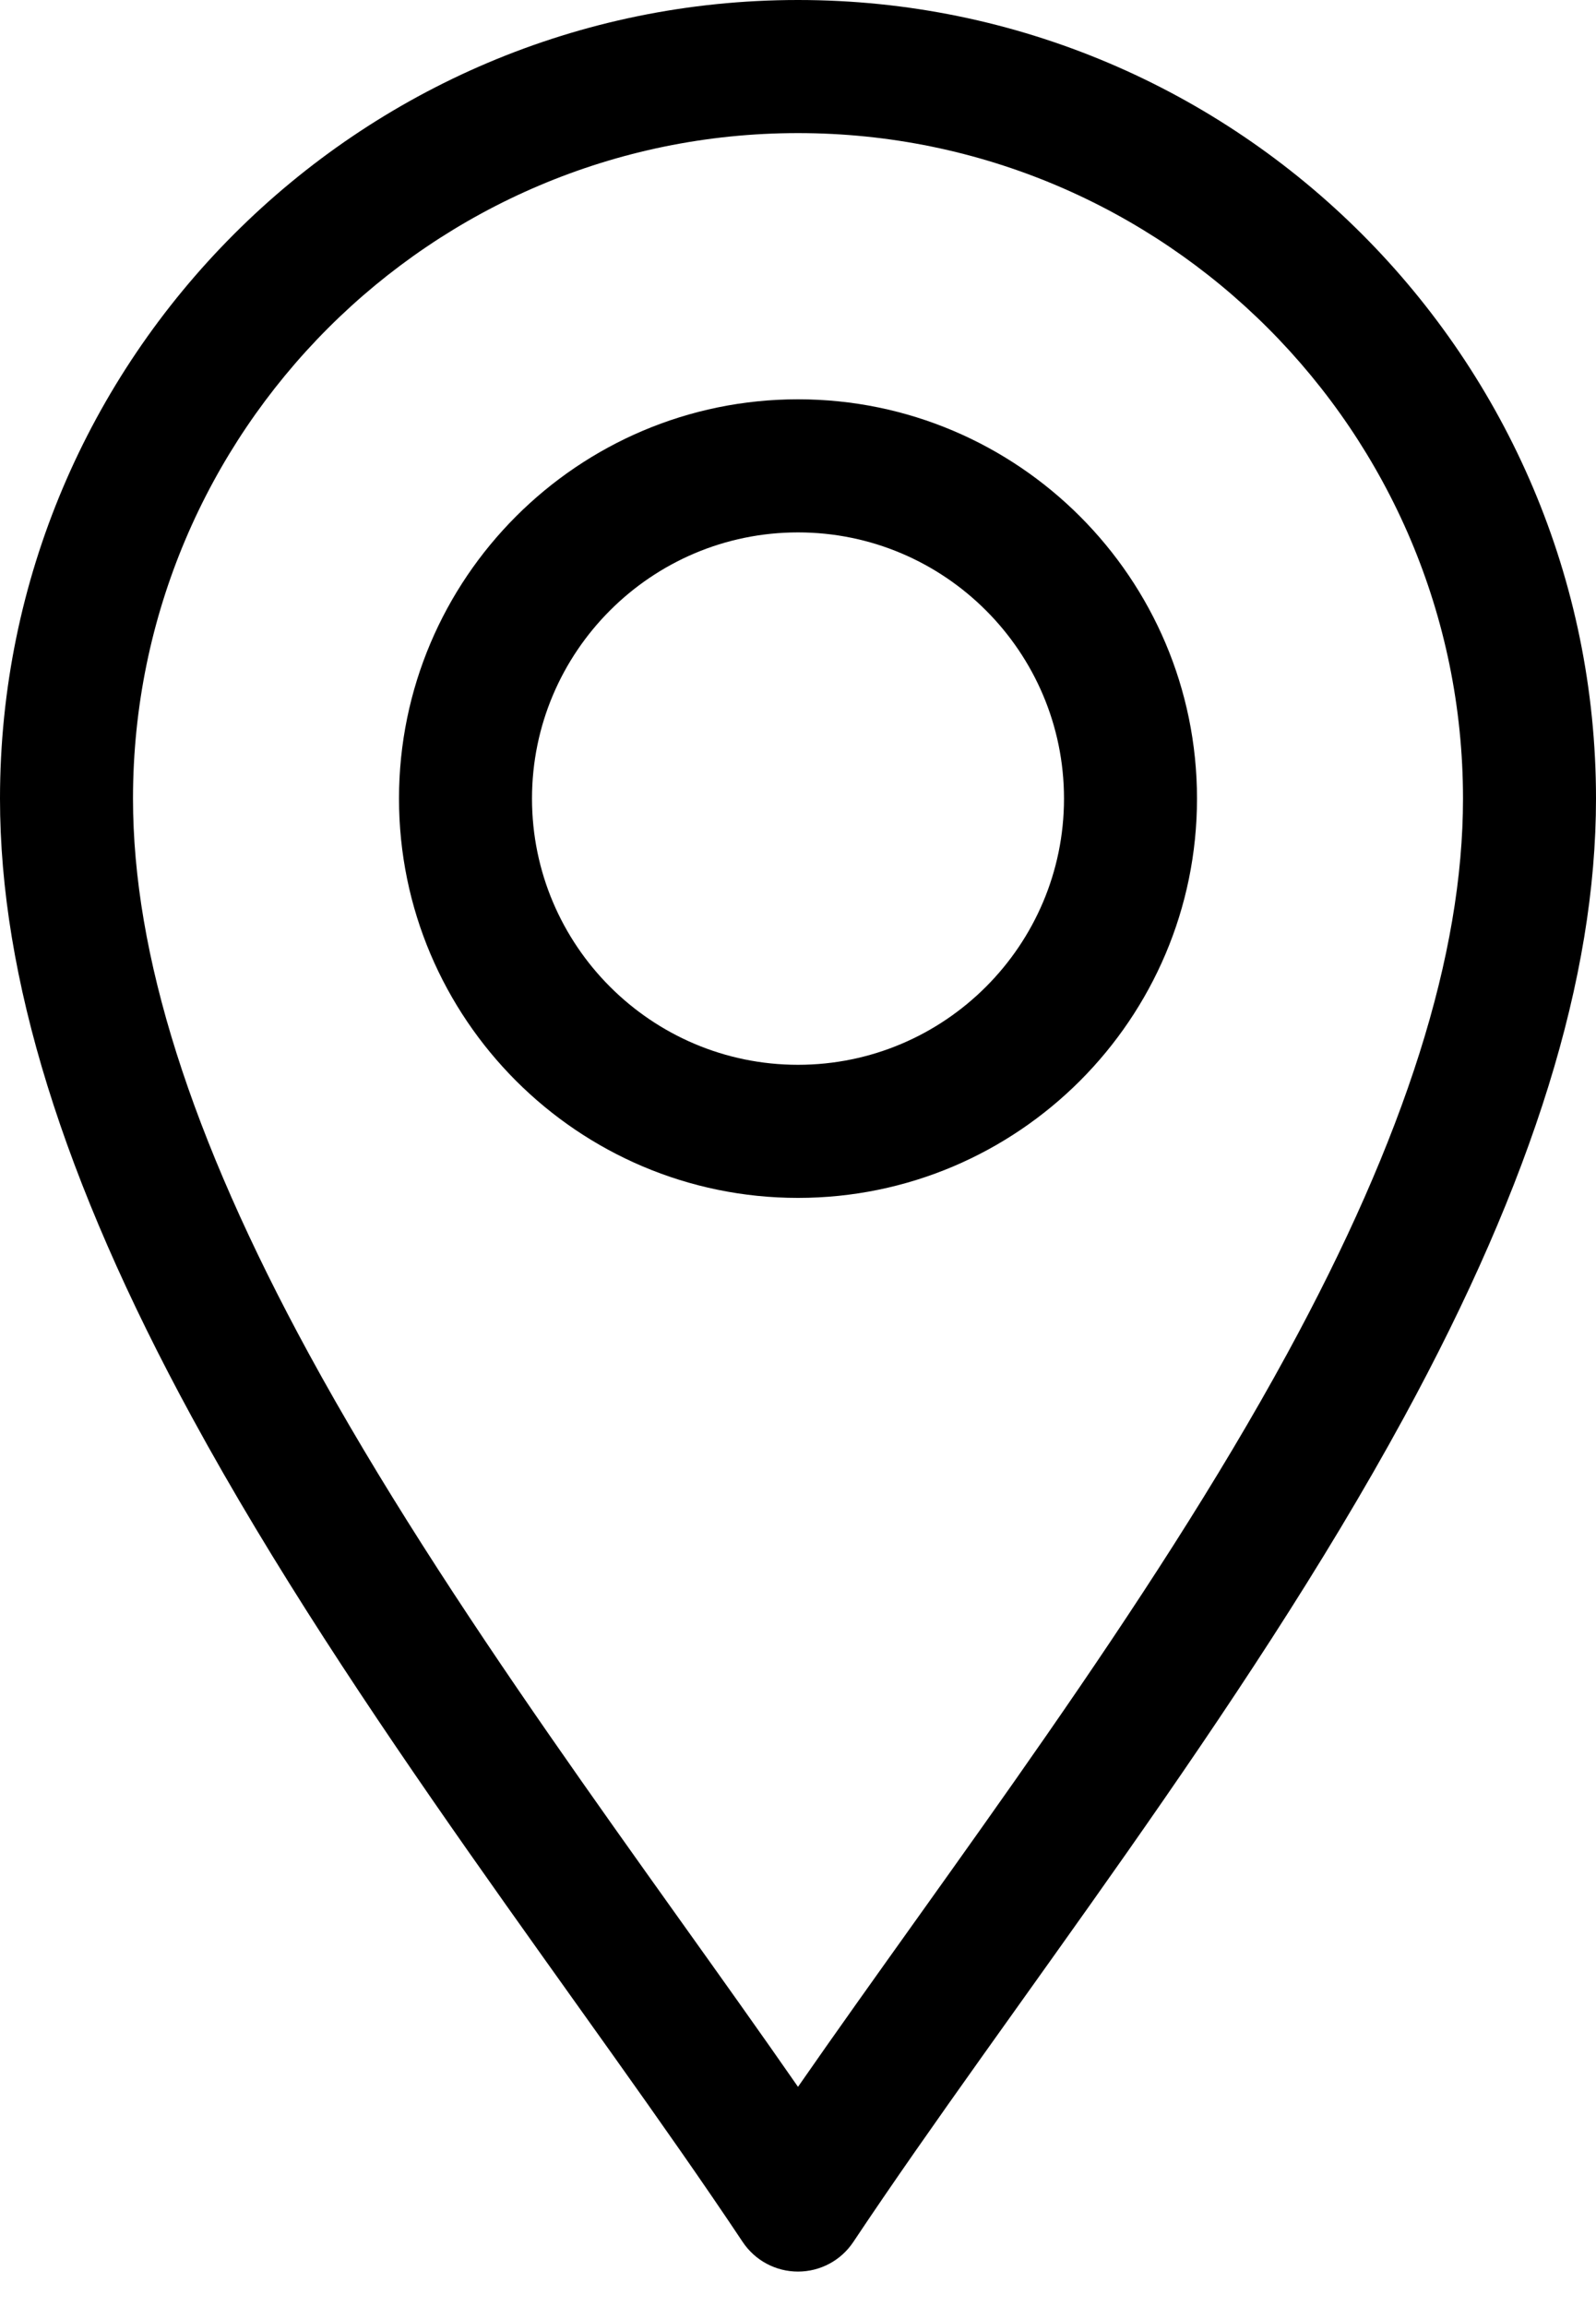
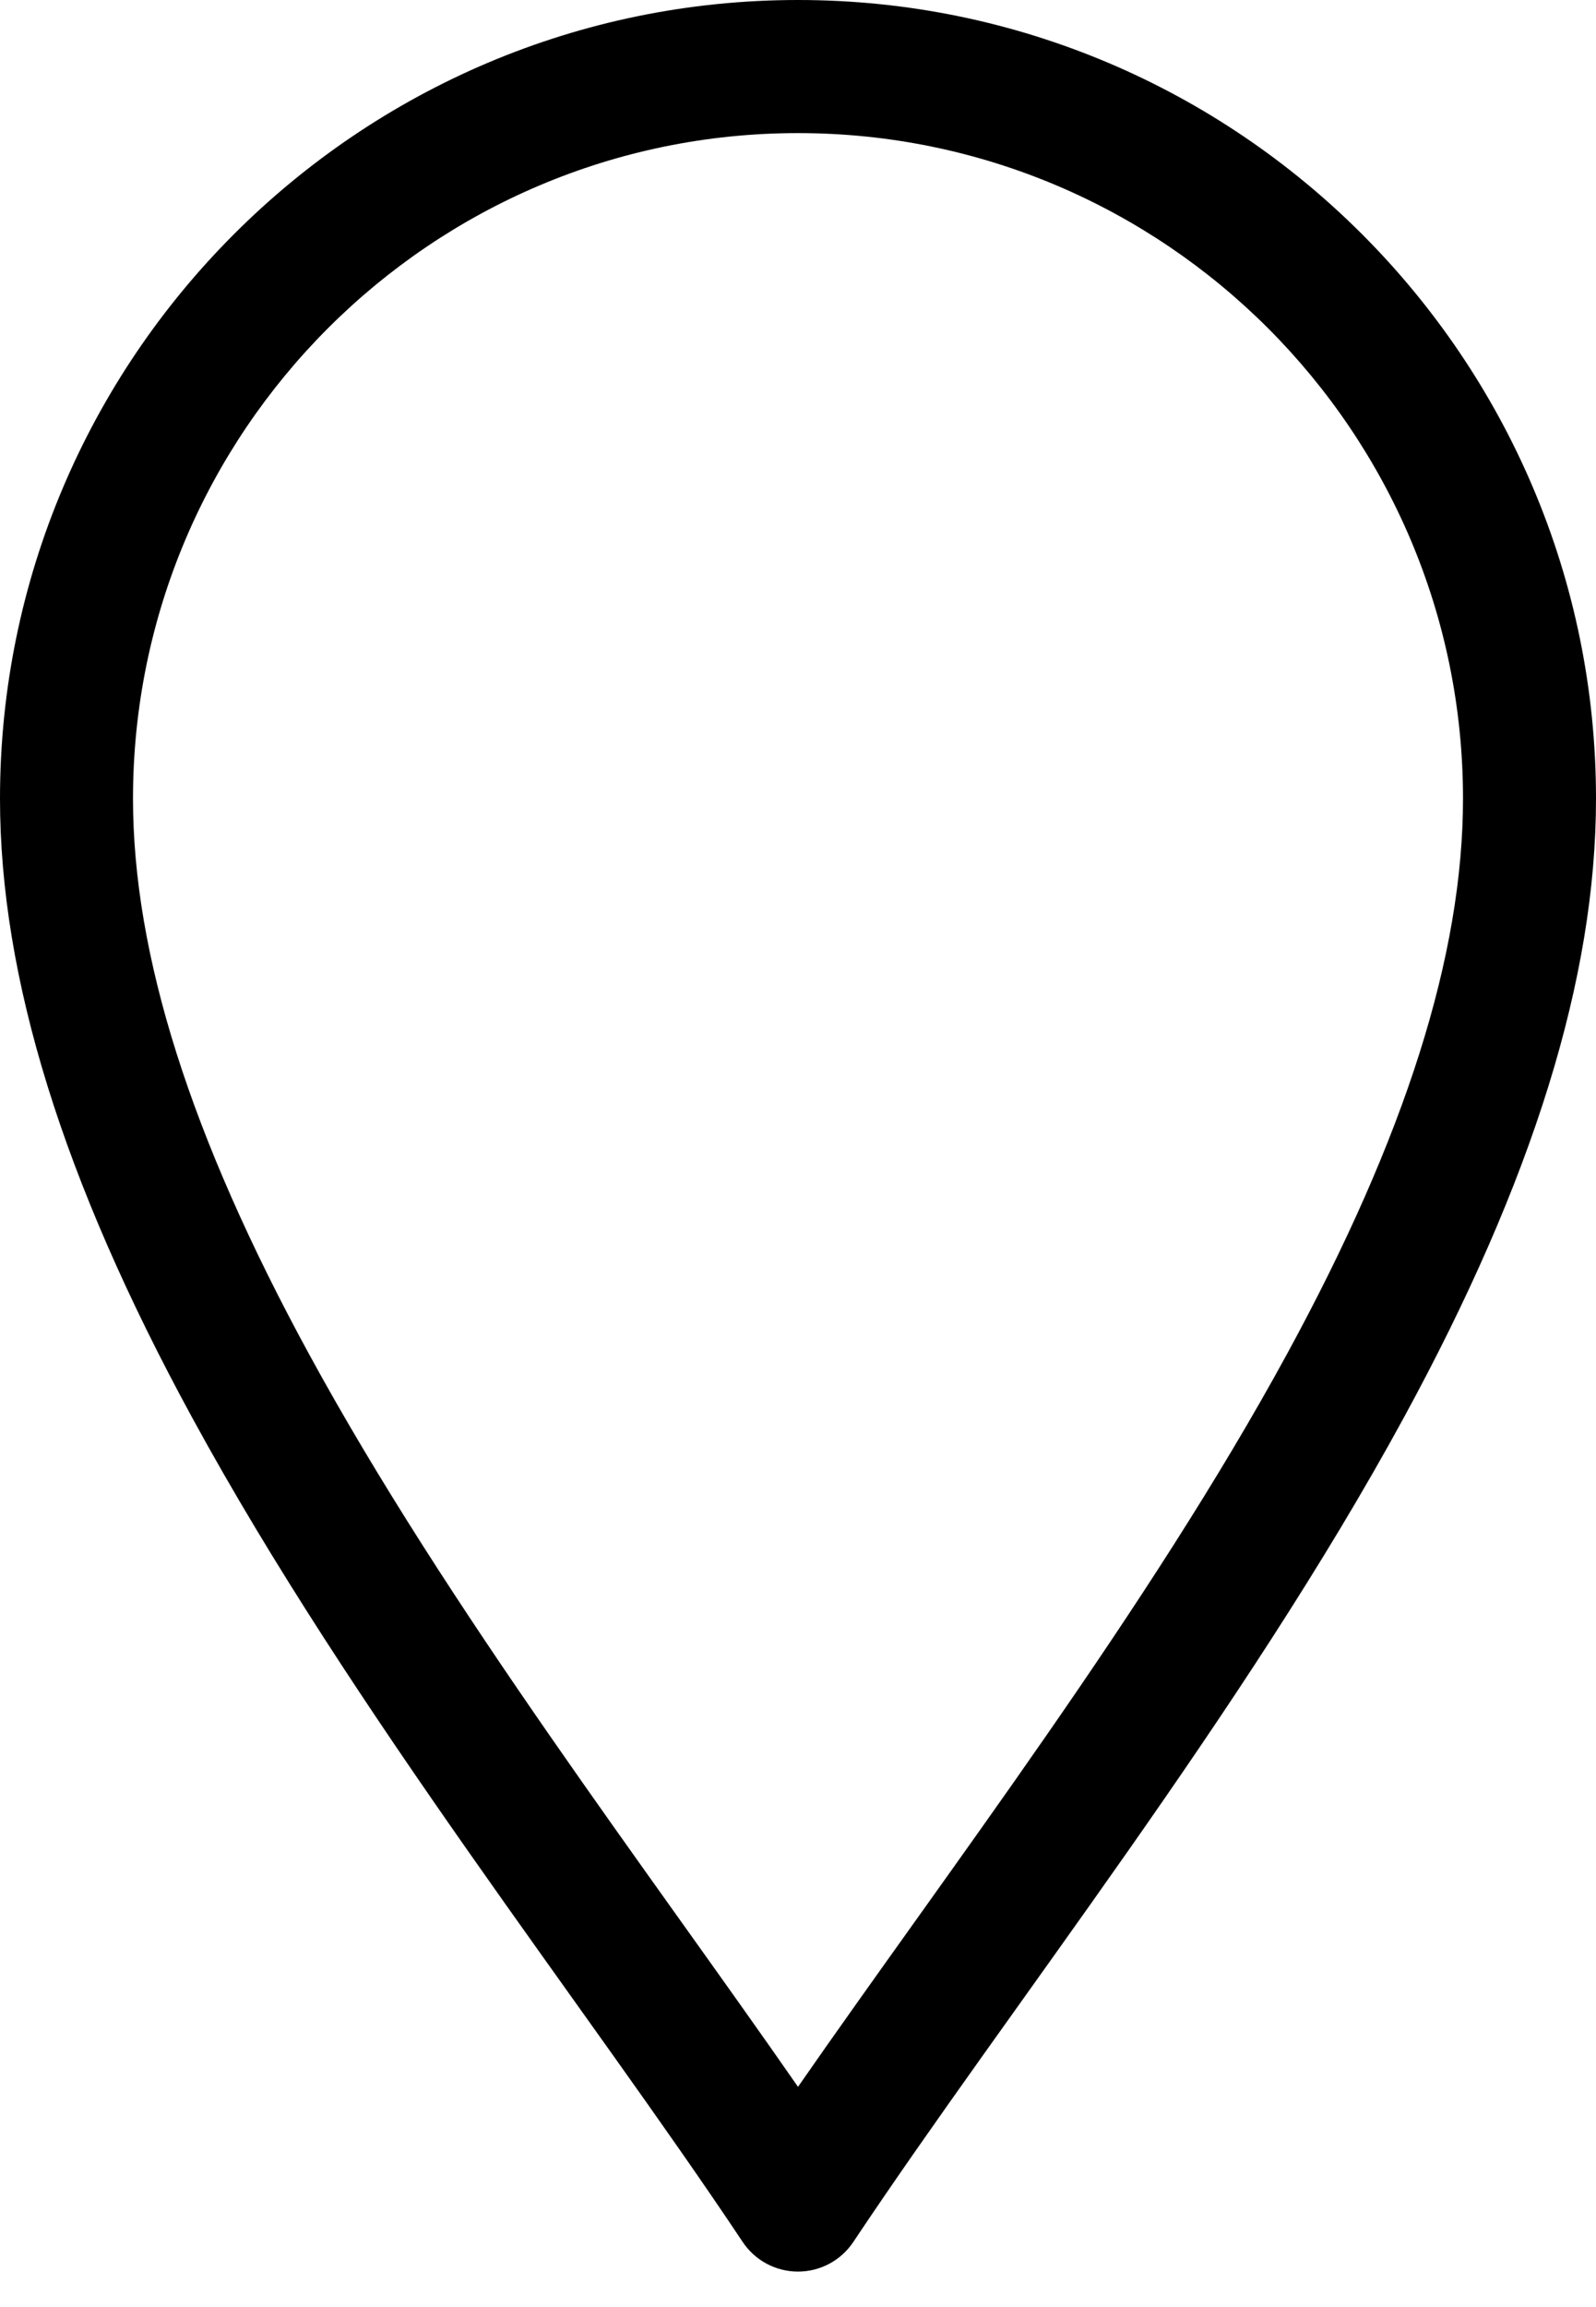
<svg xmlns="http://www.w3.org/2000/svg" width="18" height="26" viewBox="0 0 18 26" fill="none">
  <path d="M8.376 25.266C8.515 25.475 8.749 25.6 9 25.6C9.251 25.6 9.485 25.475 9.624 25.266C11.399 22.604 14.013 19.316 15.835 15.972C17.292 13.298 18 11.017 18 9C18 4.037 13.963 0 9 0C4.037 0 0 4.037 0 9C0 11.017 0.708 13.298 2.165 15.972C3.985 19.313 6.605 22.609 8.376 25.266ZM9 1.5C13.136 1.5 16.5 4.864 16.5 9C16.5 10.76 15.852 12.806 14.518 15.254C12.948 18.136 10.707 21.06 9 23.518C7.294 21.061 5.053 18.137 3.482 15.254C2.148 12.806 1.5 10.76 1.5 9C1.5 4.864 4.864 1.5 9 1.5Z" fill="black" />
-   <path d="M9 13.5C11.481 13.5 13.5 11.481 13.5 9C13.5 6.519 11.481 4.5 9 4.5C6.519 4.5 4.5 6.519 4.5 9C4.5 11.481 6.519 13.5 9 13.5ZM9 6C10.654 6 12 7.346 12 9C12 10.654 10.654 12 9 12C7.346 12 6 10.654 6 9C6 7.346 7.346 6 9 6Z" fill="black" />
</svg>